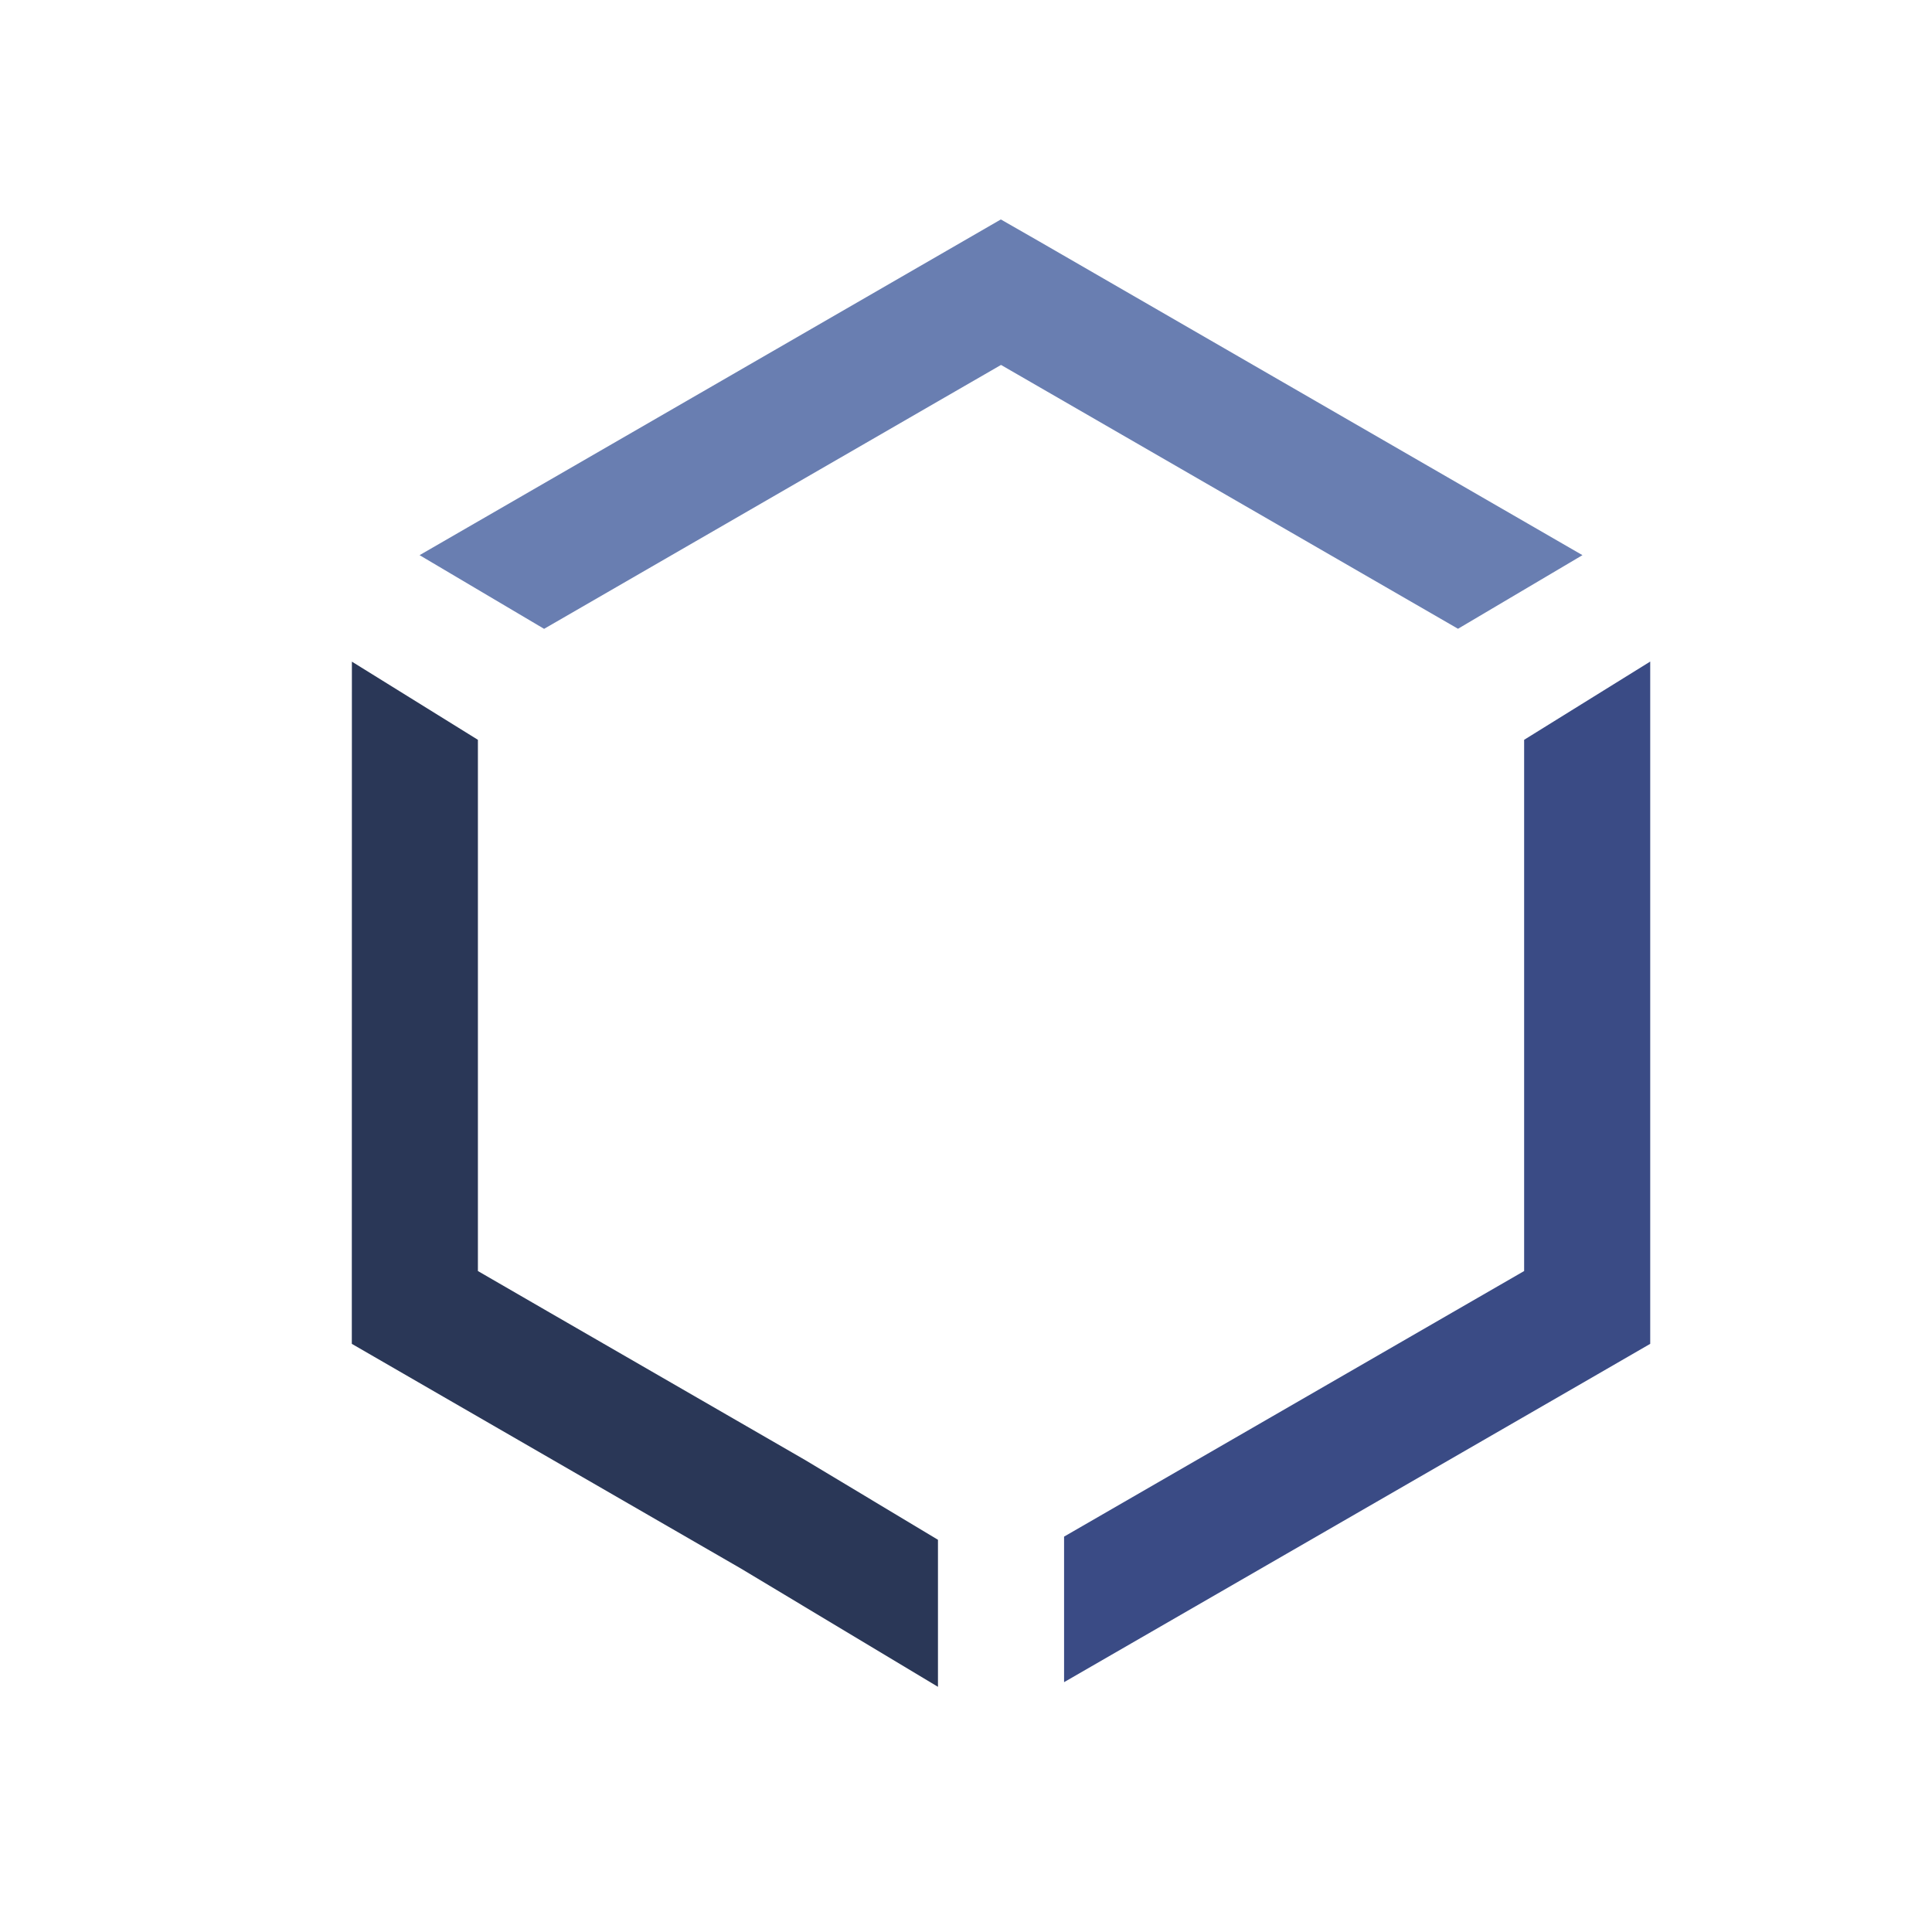
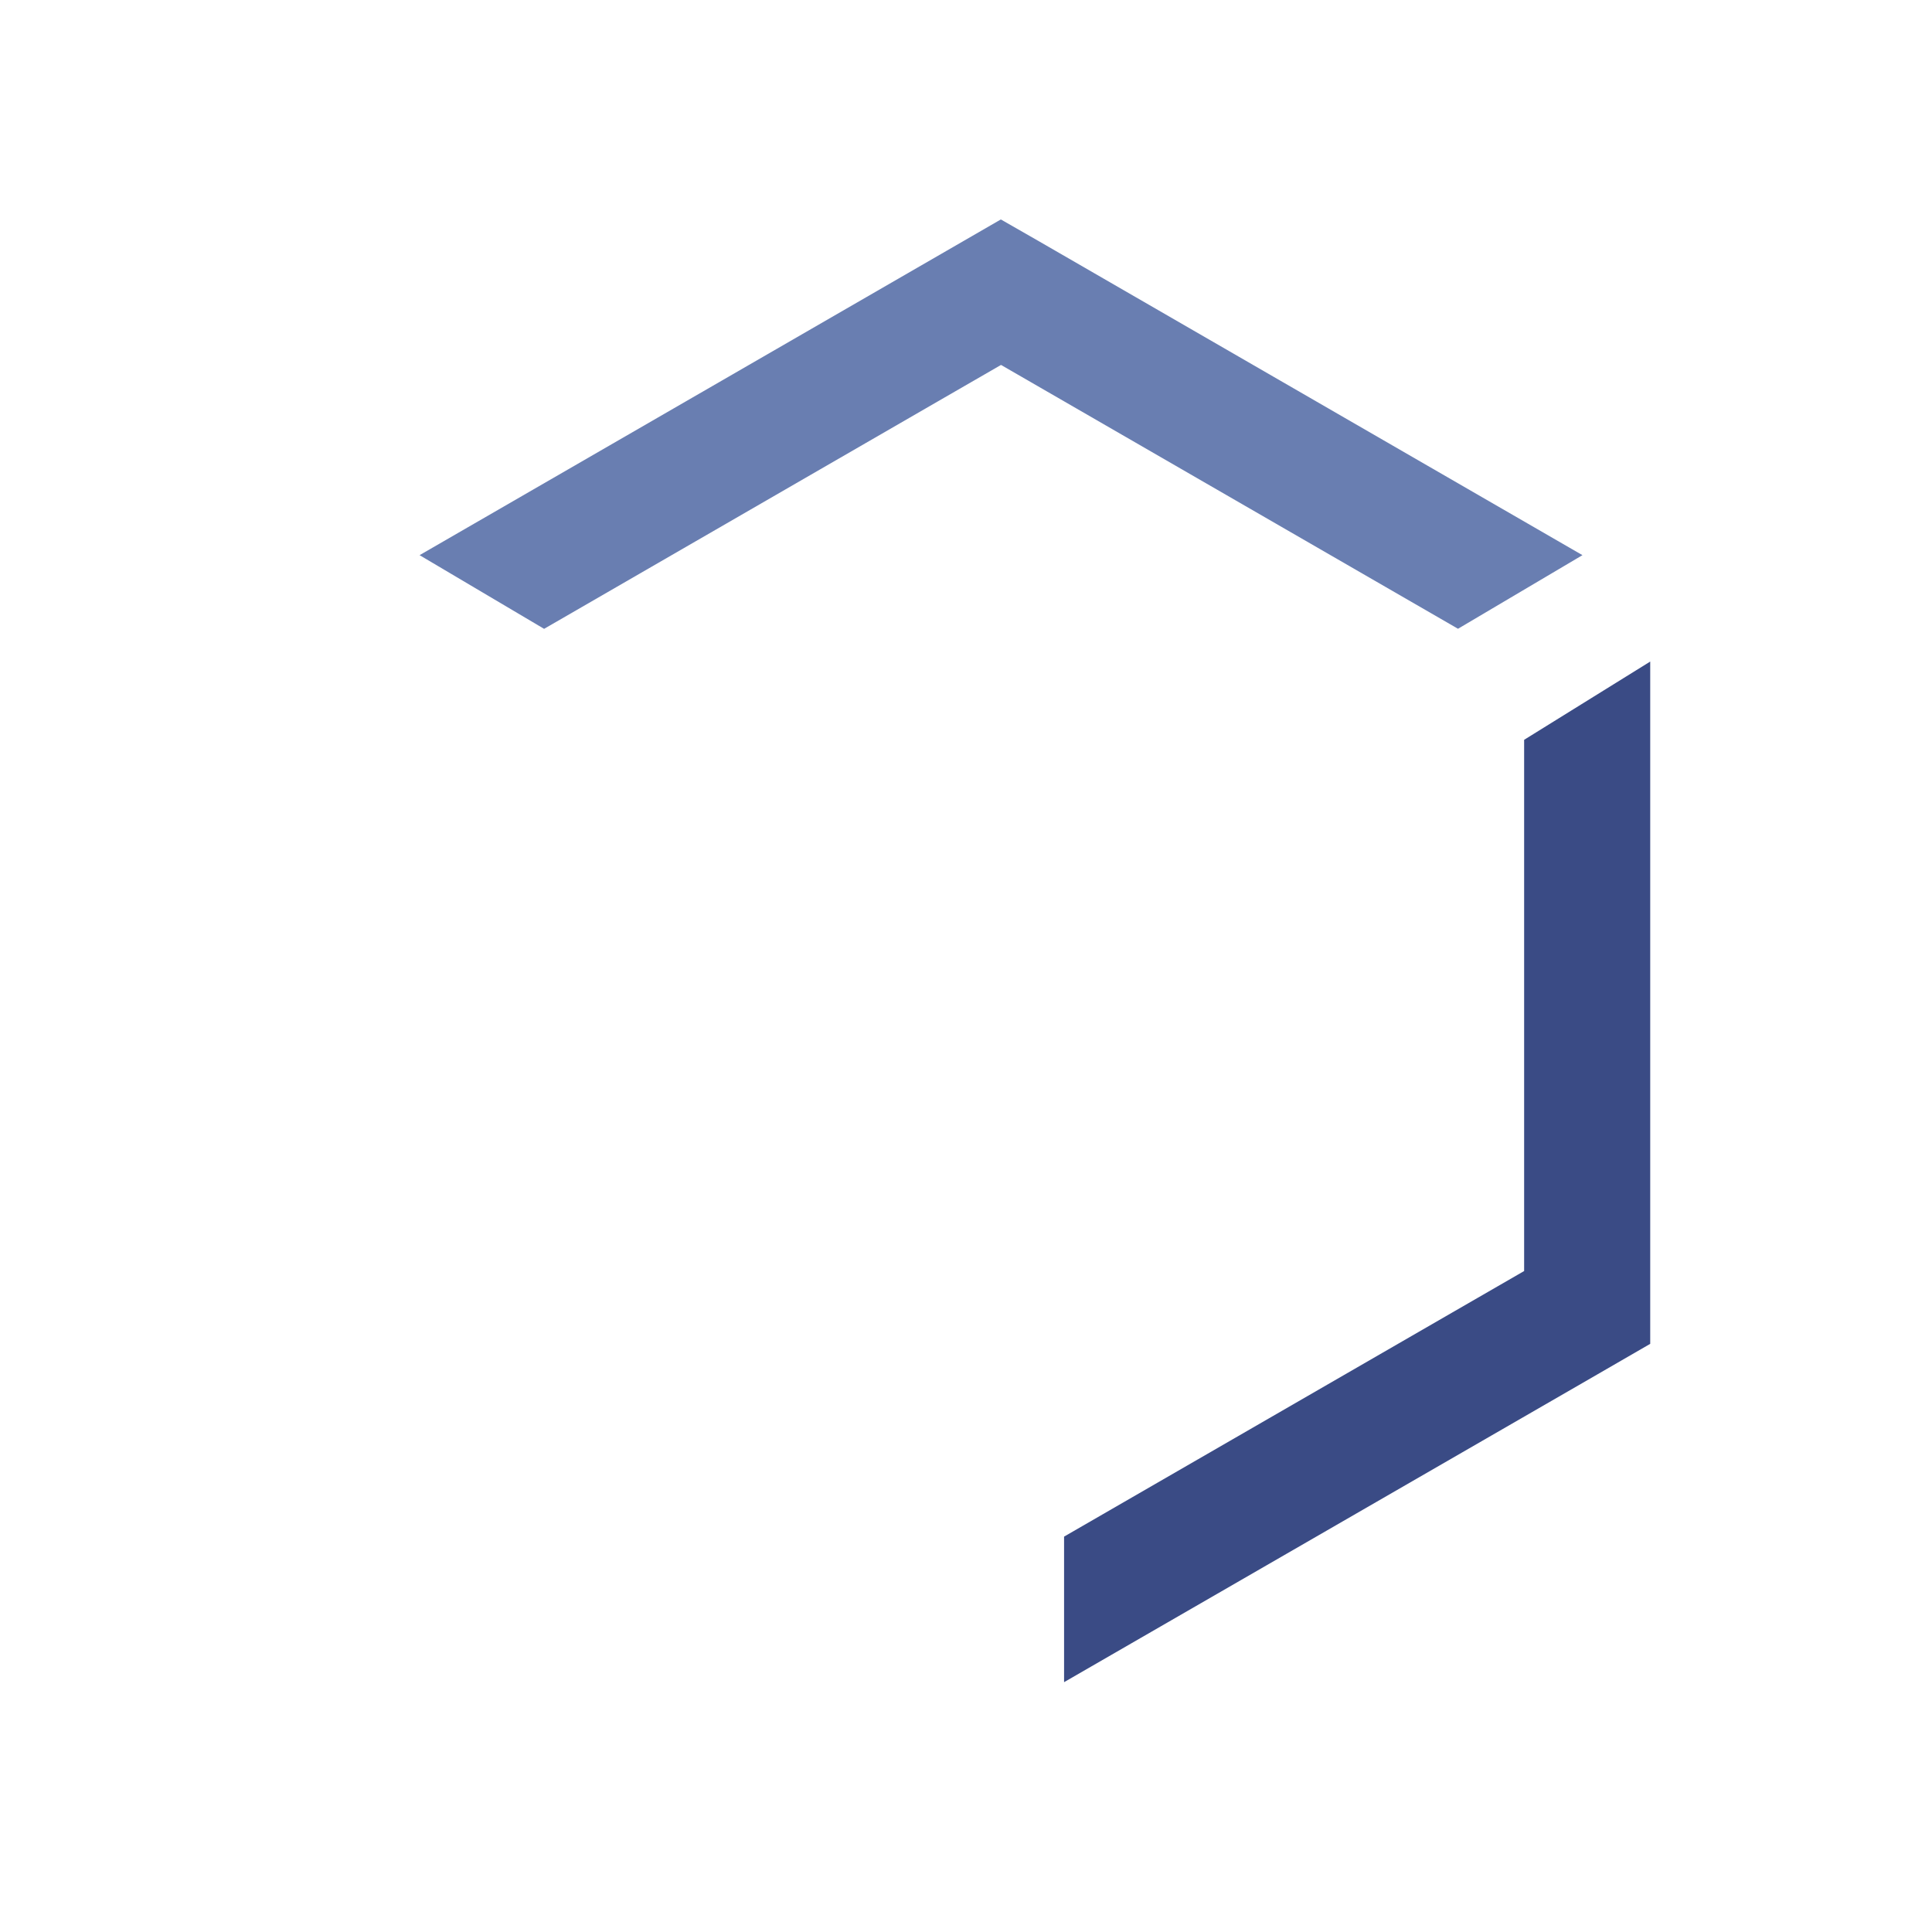
<svg xmlns="http://www.w3.org/2000/svg" id="Livello_1" data-name="Livello 1" viewBox="0 0 800 800">
  <defs>
    <style>.cls-1{fill:#2a3757;}.cls-2{fill:#3a4b85;}.cls-3{fill:#697eb1;}</style>
  </defs>
-   <polygon class="cls-1" points="388.39 637.59 388.39 698.48 306.68 649.43 176.19 574.09 145.68 556.46 145.68 531.47 145.71 276.22 145.71 273.97 197.89 306.34 197.89 526.31 227.75 543.58 333.38 604.56 388.39 637.59" />
  <polygon class="cls-2" points="683.32 273.94 683.32 556.46 652.81 574.09 440.61 696.55 440.61 636.28 601.25 543.54 631.11 526.31 631.11 306.34 683.32 273.94" />
  <polygon class="cls-3" points="655.26 229.88 603.73 260.36 440.61 166.18 414.5 151.11 388.39 166.18 225.3 260.39 173.74 229.88 388.39 105.91 414.43 90.87 429.87 99.71 440.61 105.91 655.26 229.88" />
</svg>